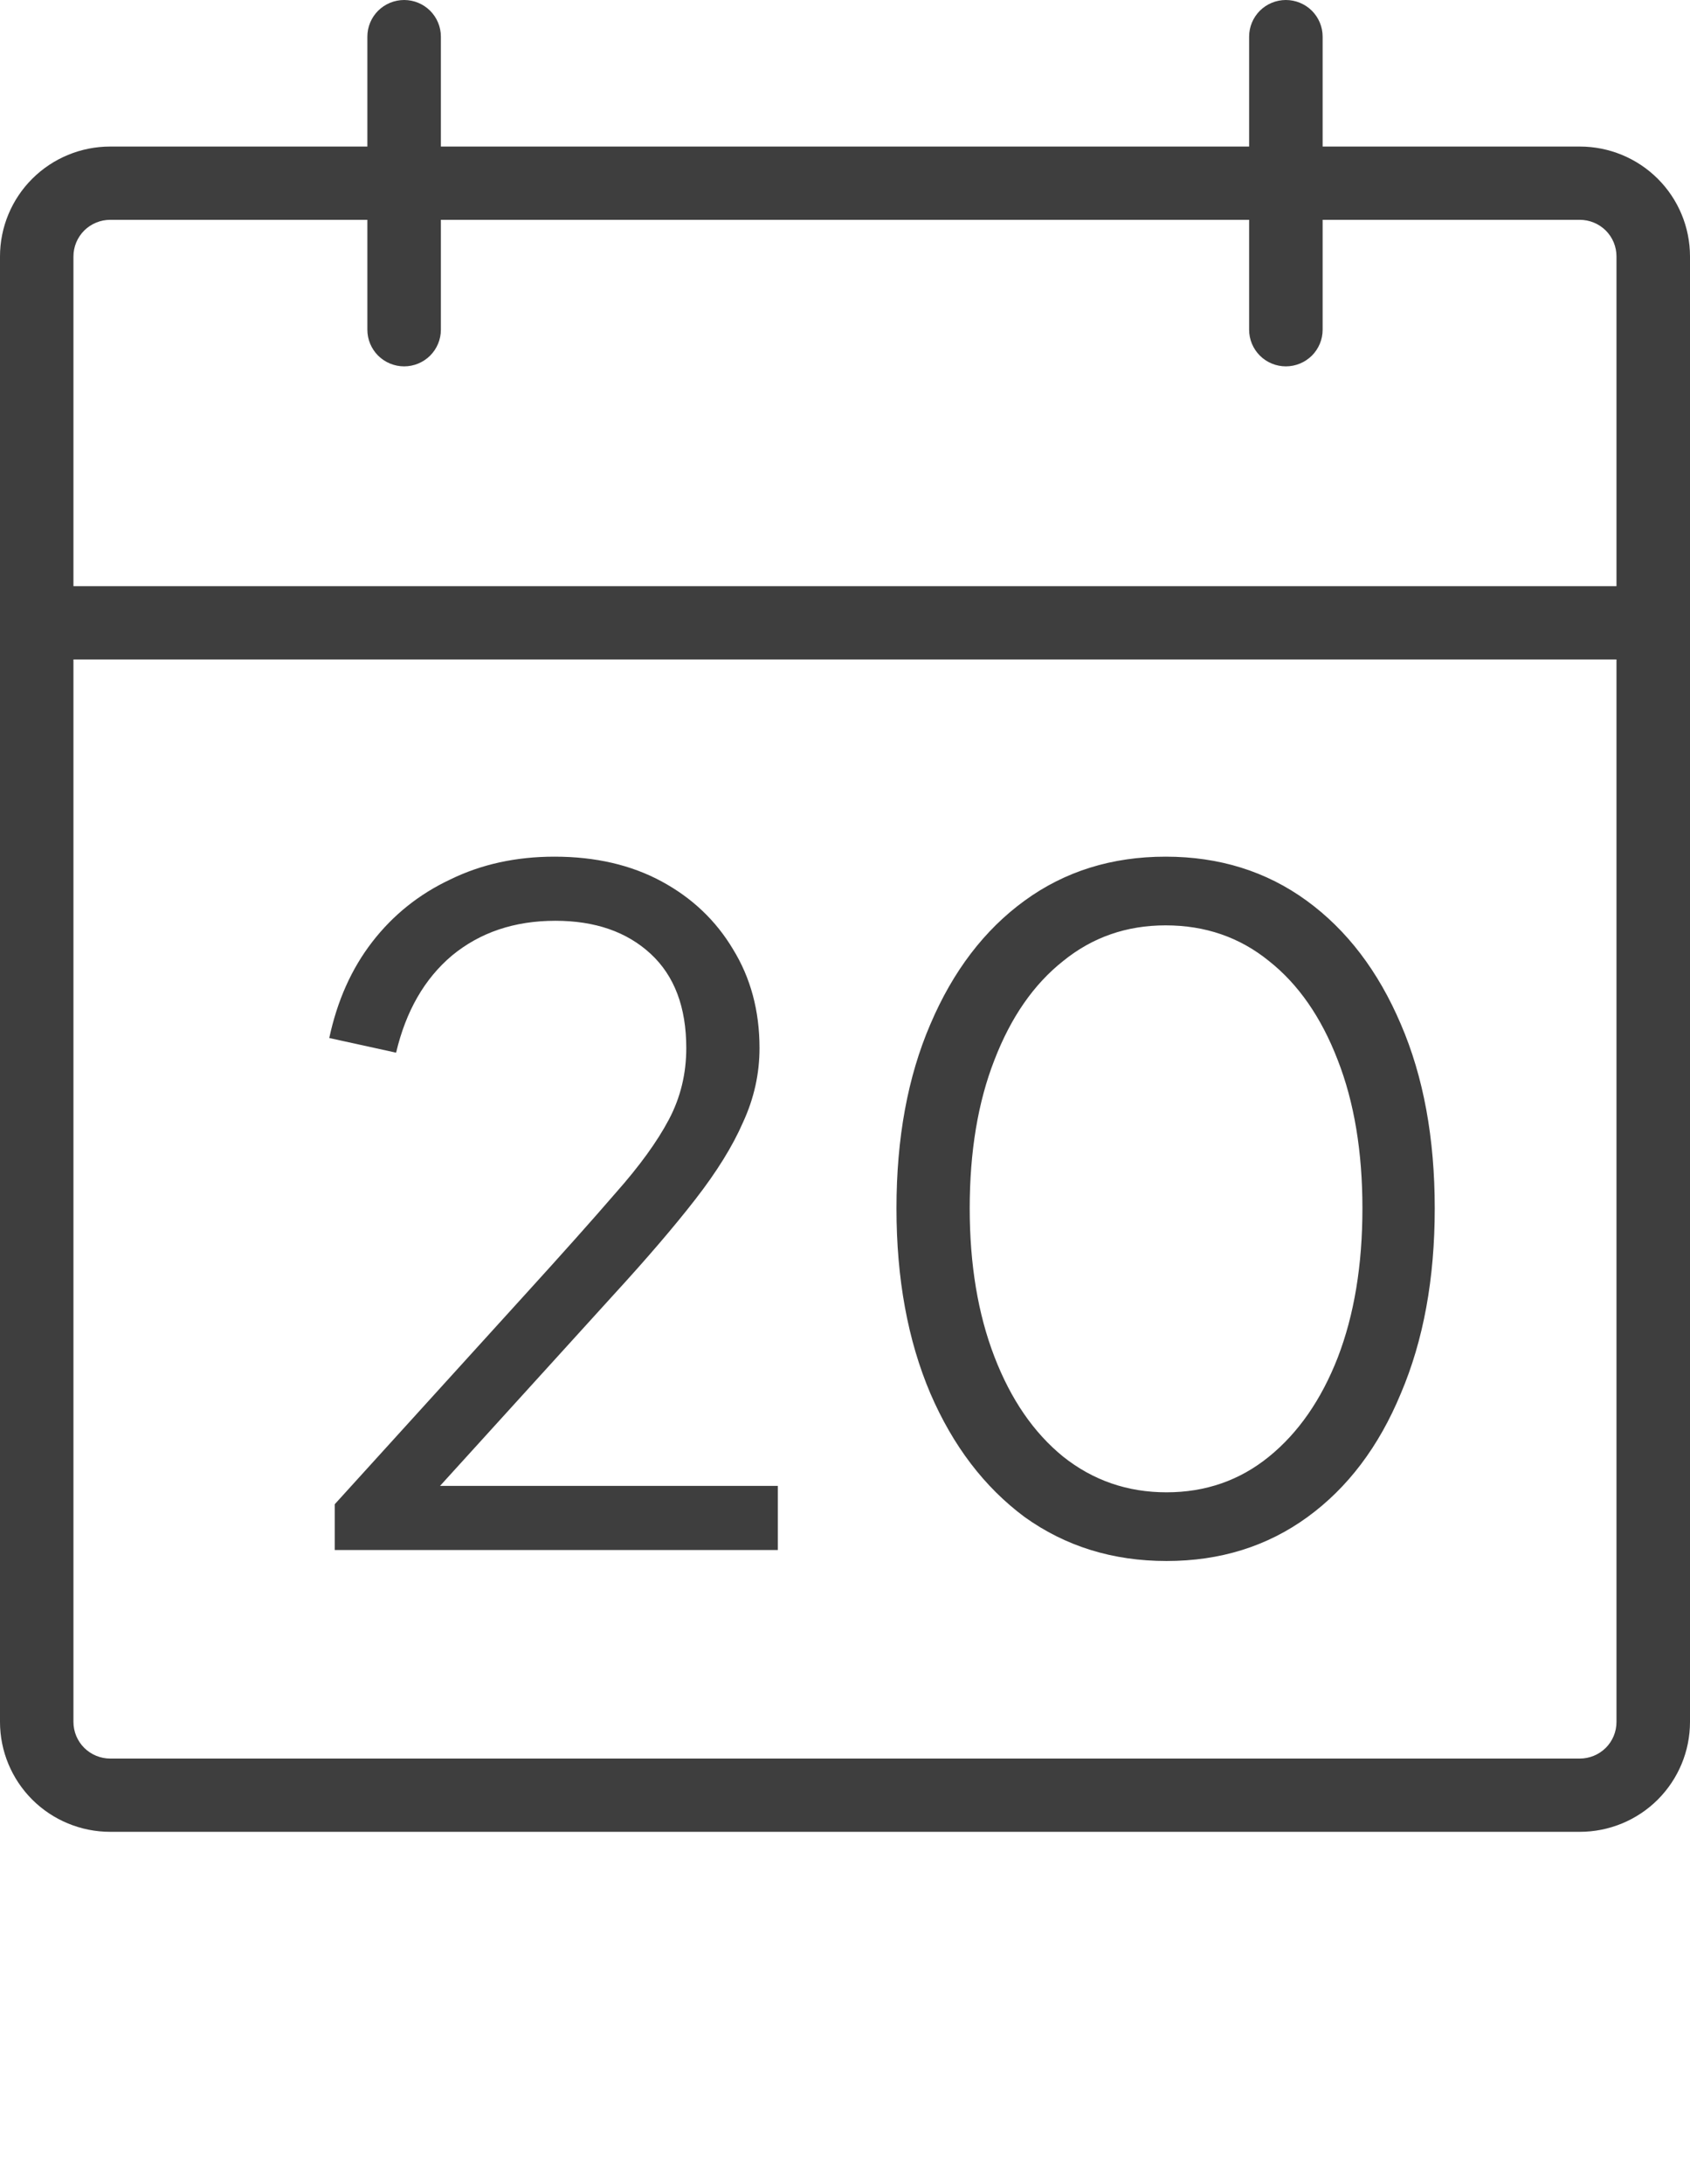
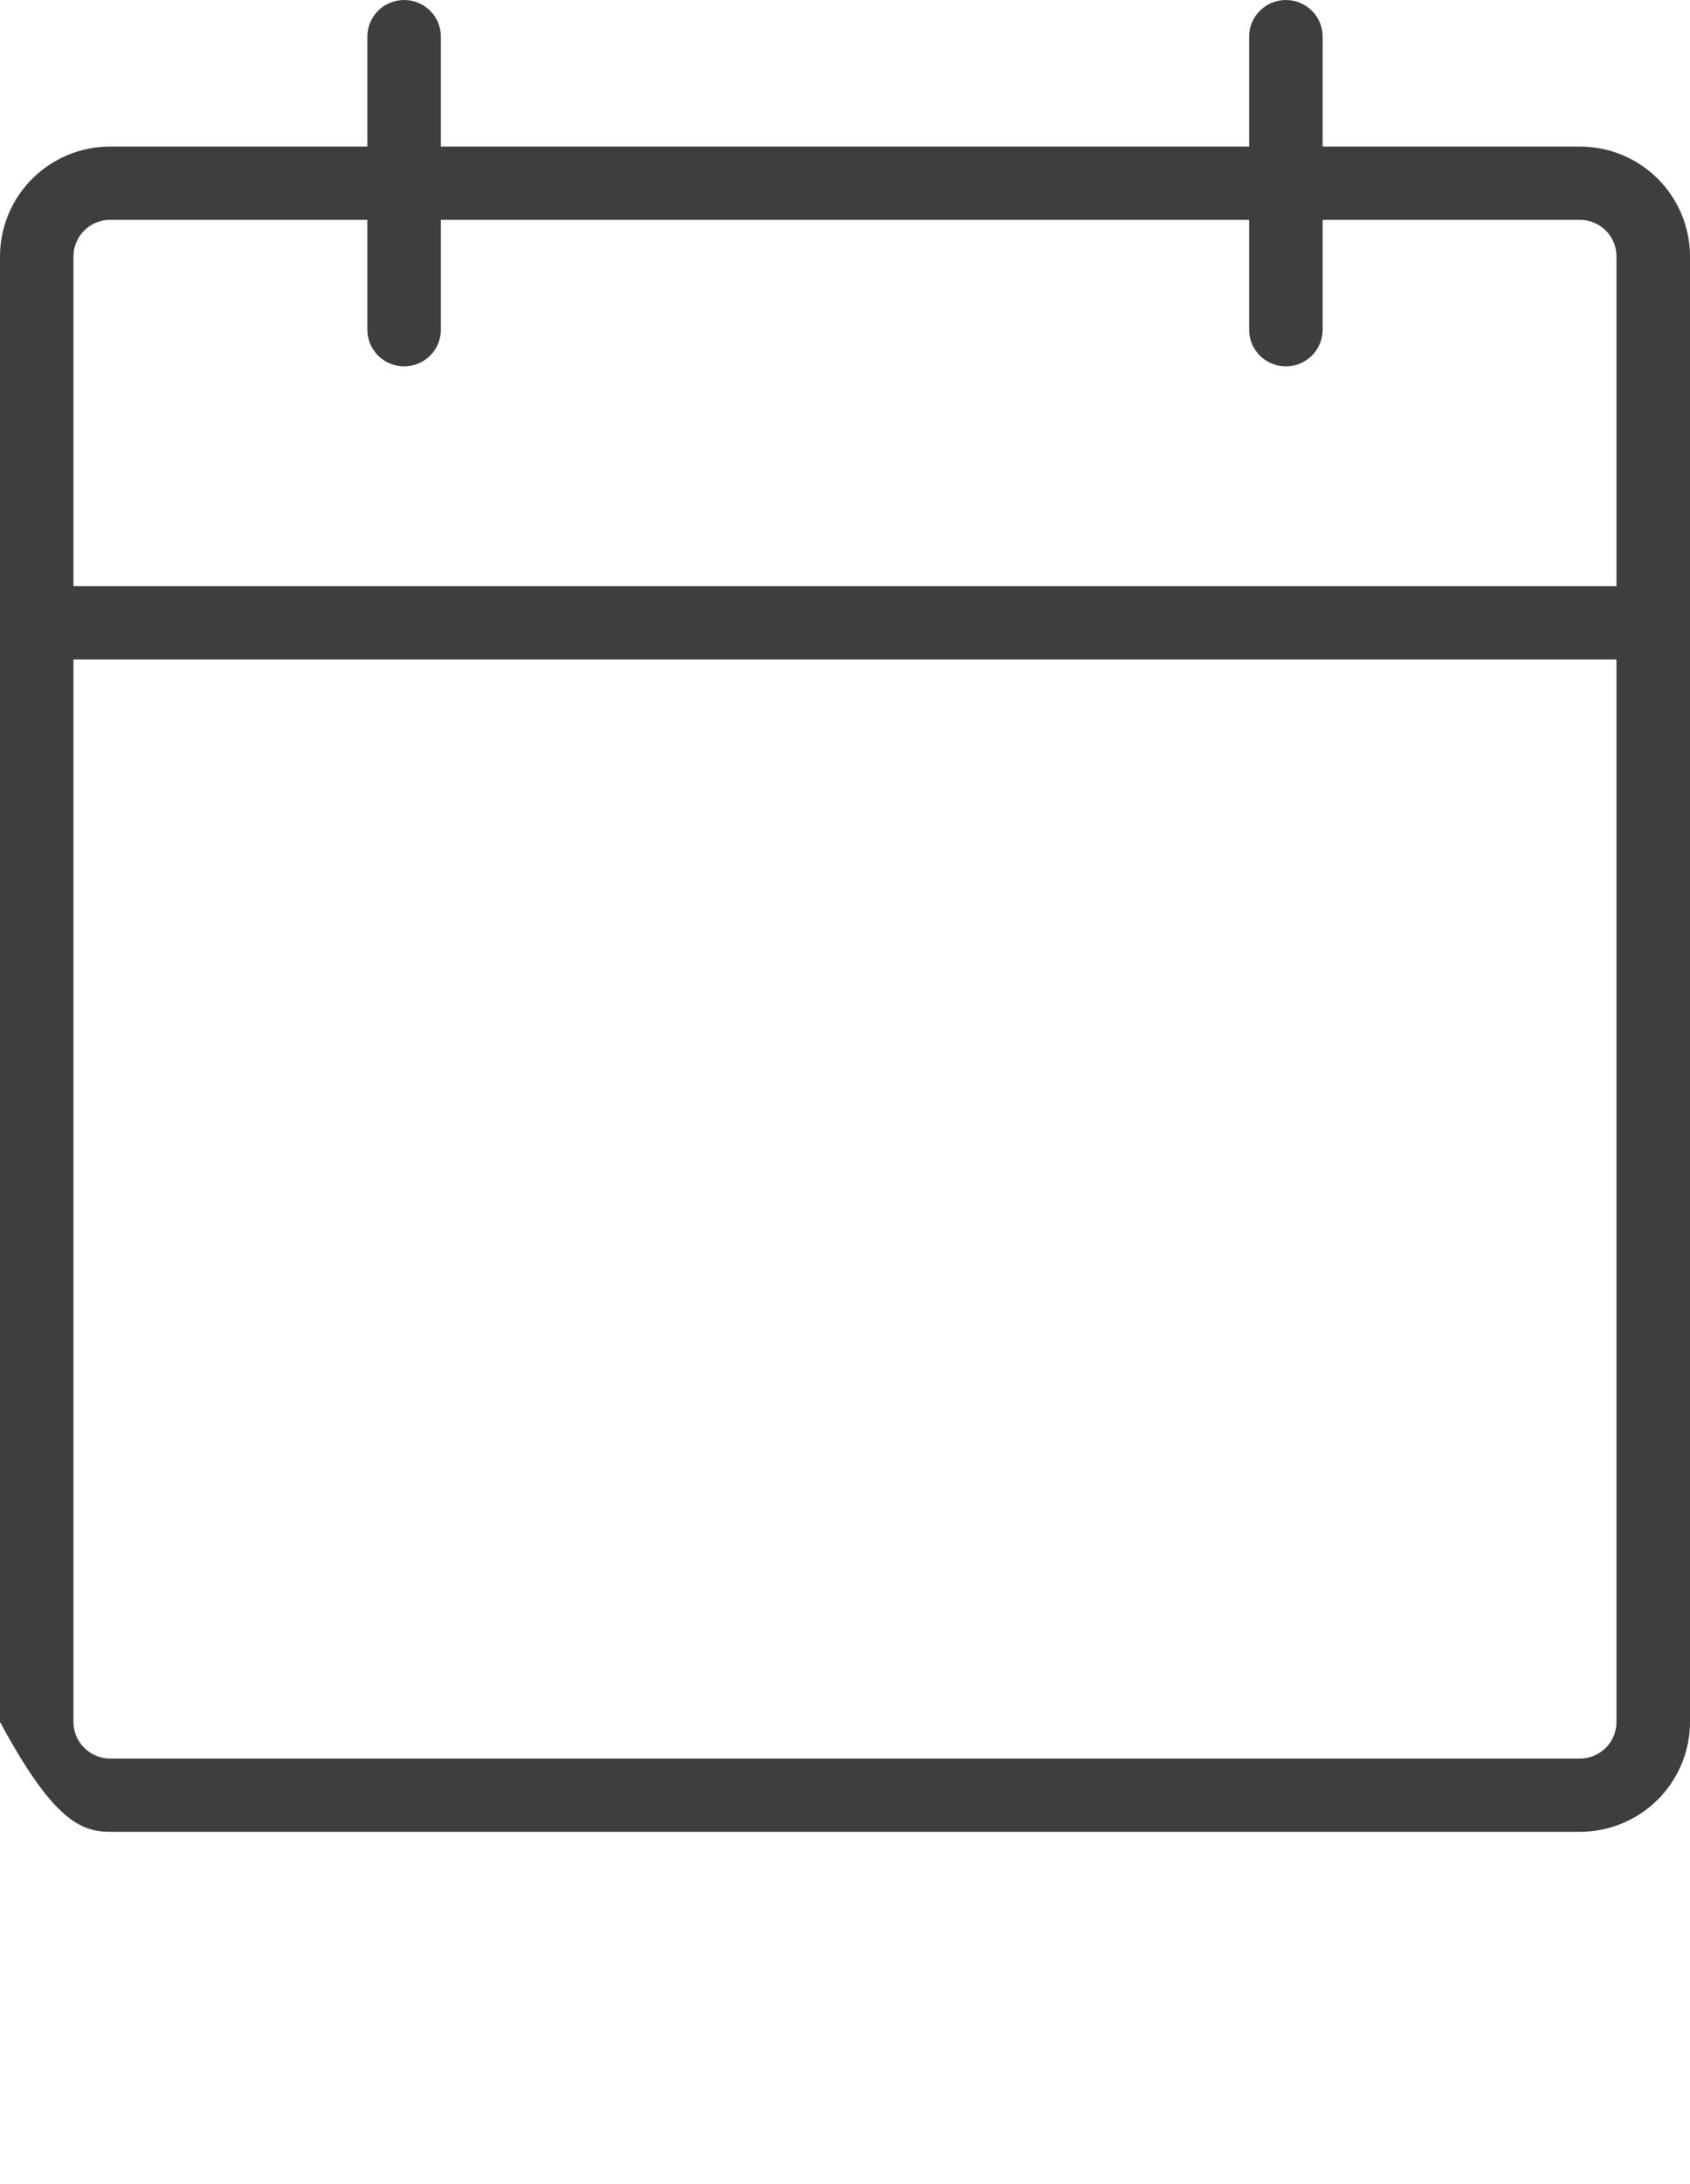
<svg xmlns="http://www.w3.org/2000/svg" fill="none" viewBox="0 0 24 31" height="31" width="24">
-   <path fill="#3E3E3E" d="M22.435 2.08H18.783V0.52C18.783 0.382 18.728 0.25 18.63 0.152C18.532 0.055 18.399 0 18.261 0C18.122 0 17.99 0.055 17.892 0.152C17.794 0.25 17.739 0.382 17.739 0.52V2.08H6.261V0.52C6.261 0.382 6.206 0.25 6.108 0.152C6.01 0.055 5.878 0 5.739 0C5.601 0 5.468 0.055 5.37 0.152C5.272 0.25 5.217 0.382 5.217 0.52V2.08H1.565C1.15 2.08 0.752 2.244 0.458 2.537C0.165 2.829 0 3.226 0 3.64V24.44C0 24.854 0.165 25.25 0.458 25.543C0.752 25.836 1.15 26 1.565 26H22.435C22.85 26 23.248 25.836 23.542 25.543C23.835 25.25 24 24.854 24 24.44V3.64C24 3.226 23.835 2.829 23.542 2.537C23.248 2.244 22.85 2.08 22.435 2.08ZM1.565 3.12H5.217V4.68C5.217 4.818 5.272 4.95 5.37 5.048C5.468 5.145 5.601 5.2 5.739 5.2C5.878 5.2 6.01 5.145 6.108 5.048C6.206 4.95 6.261 4.818 6.261 4.68V3.12H17.739V4.68C17.739 4.818 17.794 4.95 17.892 5.048C17.99 5.145 18.122 5.2 18.261 5.2C18.399 5.2 18.532 5.145 18.63 5.048C18.728 4.95 18.783 4.818 18.783 4.68V3.12H22.435C22.573 3.12 22.706 3.175 22.804 3.272C22.902 3.37 22.956 3.502 22.956 3.64V8.32H1.043V3.64C1.043 3.502 1.098 3.37 1.196 3.272C1.294 3.175 1.427 3.12 1.565 3.12ZM22.435 24.96H1.565C1.427 24.96 1.294 24.905 1.196 24.808C1.098 24.71 1.043 24.578 1.043 24.44V9.36H22.956V24.44C22.956 24.578 22.902 24.71 22.804 24.808C22.706 24.905 22.573 24.96 22.435 24.96Z" />
-   <path fill="#3E3E3E" d="M4.754 22V21.35L7.458 18.373C7.987 17.792 8.416 17.311 8.745 16.93C9.083 16.549 9.334 16.202 9.499 15.89C9.664 15.578 9.746 15.24 9.746 14.876C9.746 14.295 9.577 13.849 9.239 13.537C8.901 13.225 8.45 13.069 7.887 13.069C7.306 13.069 6.817 13.234 6.418 13.563C6.028 13.892 5.764 14.352 5.625 14.941L4.676 14.733C4.789 14.204 4.992 13.749 5.287 13.368C5.582 12.987 5.95 12.692 6.392 12.484C6.834 12.267 7.328 12.159 7.874 12.159C8.455 12.159 8.962 12.276 9.395 12.51C9.828 12.744 10.166 13.065 10.409 13.472C10.66 13.879 10.786 14.347 10.786 14.876C10.786 15.24 10.708 15.591 10.552 15.929C10.405 16.267 10.179 16.631 9.876 17.021C9.573 17.411 9.183 17.866 8.706 18.386L6.249 21.09H11.046V22H4.754ZM16.566 22.156C15.803 22.156 15.132 21.948 14.551 21.532C13.979 21.107 13.533 20.522 13.212 19.777C12.891 19.023 12.731 18.148 12.731 17.151C12.731 16.154 12.891 15.283 13.212 14.538C13.533 13.784 13.979 13.199 14.551 12.783C15.123 12.367 15.79 12.159 16.553 12.159C17.316 12.159 17.983 12.367 18.555 12.783C19.127 13.199 19.573 13.784 19.894 14.538C20.215 15.283 20.375 16.154 20.375 17.151C20.375 18.148 20.215 19.023 19.894 19.777C19.582 20.531 19.14 21.116 18.568 21.532C17.996 21.948 17.329 22.156 16.566 22.156ZM16.566 21.181C17.121 21.181 17.606 21.012 18.022 20.674C18.438 20.336 18.763 19.868 18.997 19.27C19.231 18.663 19.348 17.957 19.348 17.151C19.348 16.345 19.231 15.643 18.997 15.045C18.763 14.438 18.438 13.97 18.022 13.641C17.606 13.303 17.116 13.134 16.553 13.134C15.998 13.134 15.513 13.303 15.097 13.641C14.681 13.97 14.356 14.438 14.122 15.045C13.888 15.643 13.771 16.345 13.771 17.151C13.771 17.948 13.888 18.65 14.122 19.257C14.356 19.864 14.681 20.336 15.097 20.674C15.522 21.012 16.011 21.181 16.566 21.181Z" />
+   <path fill="#3E3E3E" d="M22.435 2.08H18.783V0.52C18.783 0.382 18.728 0.25 18.63 0.152C18.532 0.055 18.399 0 18.261 0C18.122 0 17.99 0.055 17.892 0.152C17.794 0.25 17.739 0.382 17.739 0.52V2.08H6.261V0.52C6.261 0.382 6.206 0.25 6.108 0.152C6.01 0.055 5.878 0 5.739 0C5.601 0 5.468 0.055 5.37 0.152C5.272 0.25 5.217 0.382 5.217 0.52V2.08H1.565C1.15 2.08 0.752 2.244 0.458 2.537C0.165 2.829 0 3.226 0 3.64V24.44C0.752 25.836 1.15 26 1.565 26H22.435C22.85 26 23.248 25.836 23.542 25.543C23.835 25.25 24 24.854 24 24.44V3.64C24 3.226 23.835 2.829 23.542 2.537C23.248 2.244 22.85 2.08 22.435 2.08ZM1.565 3.12H5.217V4.68C5.217 4.818 5.272 4.95 5.37 5.048C5.468 5.145 5.601 5.2 5.739 5.2C5.878 5.2 6.01 5.145 6.108 5.048C6.206 4.95 6.261 4.818 6.261 4.68V3.12H17.739V4.68C17.739 4.818 17.794 4.95 17.892 5.048C17.99 5.145 18.122 5.2 18.261 5.2C18.399 5.2 18.532 5.145 18.63 5.048C18.728 4.95 18.783 4.818 18.783 4.68V3.12H22.435C22.573 3.12 22.706 3.175 22.804 3.272C22.902 3.37 22.956 3.502 22.956 3.64V8.32H1.043V3.64C1.043 3.502 1.098 3.37 1.196 3.272C1.294 3.175 1.427 3.12 1.565 3.12ZM22.435 24.96H1.565C1.427 24.96 1.294 24.905 1.196 24.808C1.098 24.71 1.043 24.578 1.043 24.44V9.36H22.956V24.44C22.956 24.578 22.902 24.71 22.804 24.808C22.706 24.905 22.573 24.96 22.435 24.96Z" />
</svg>